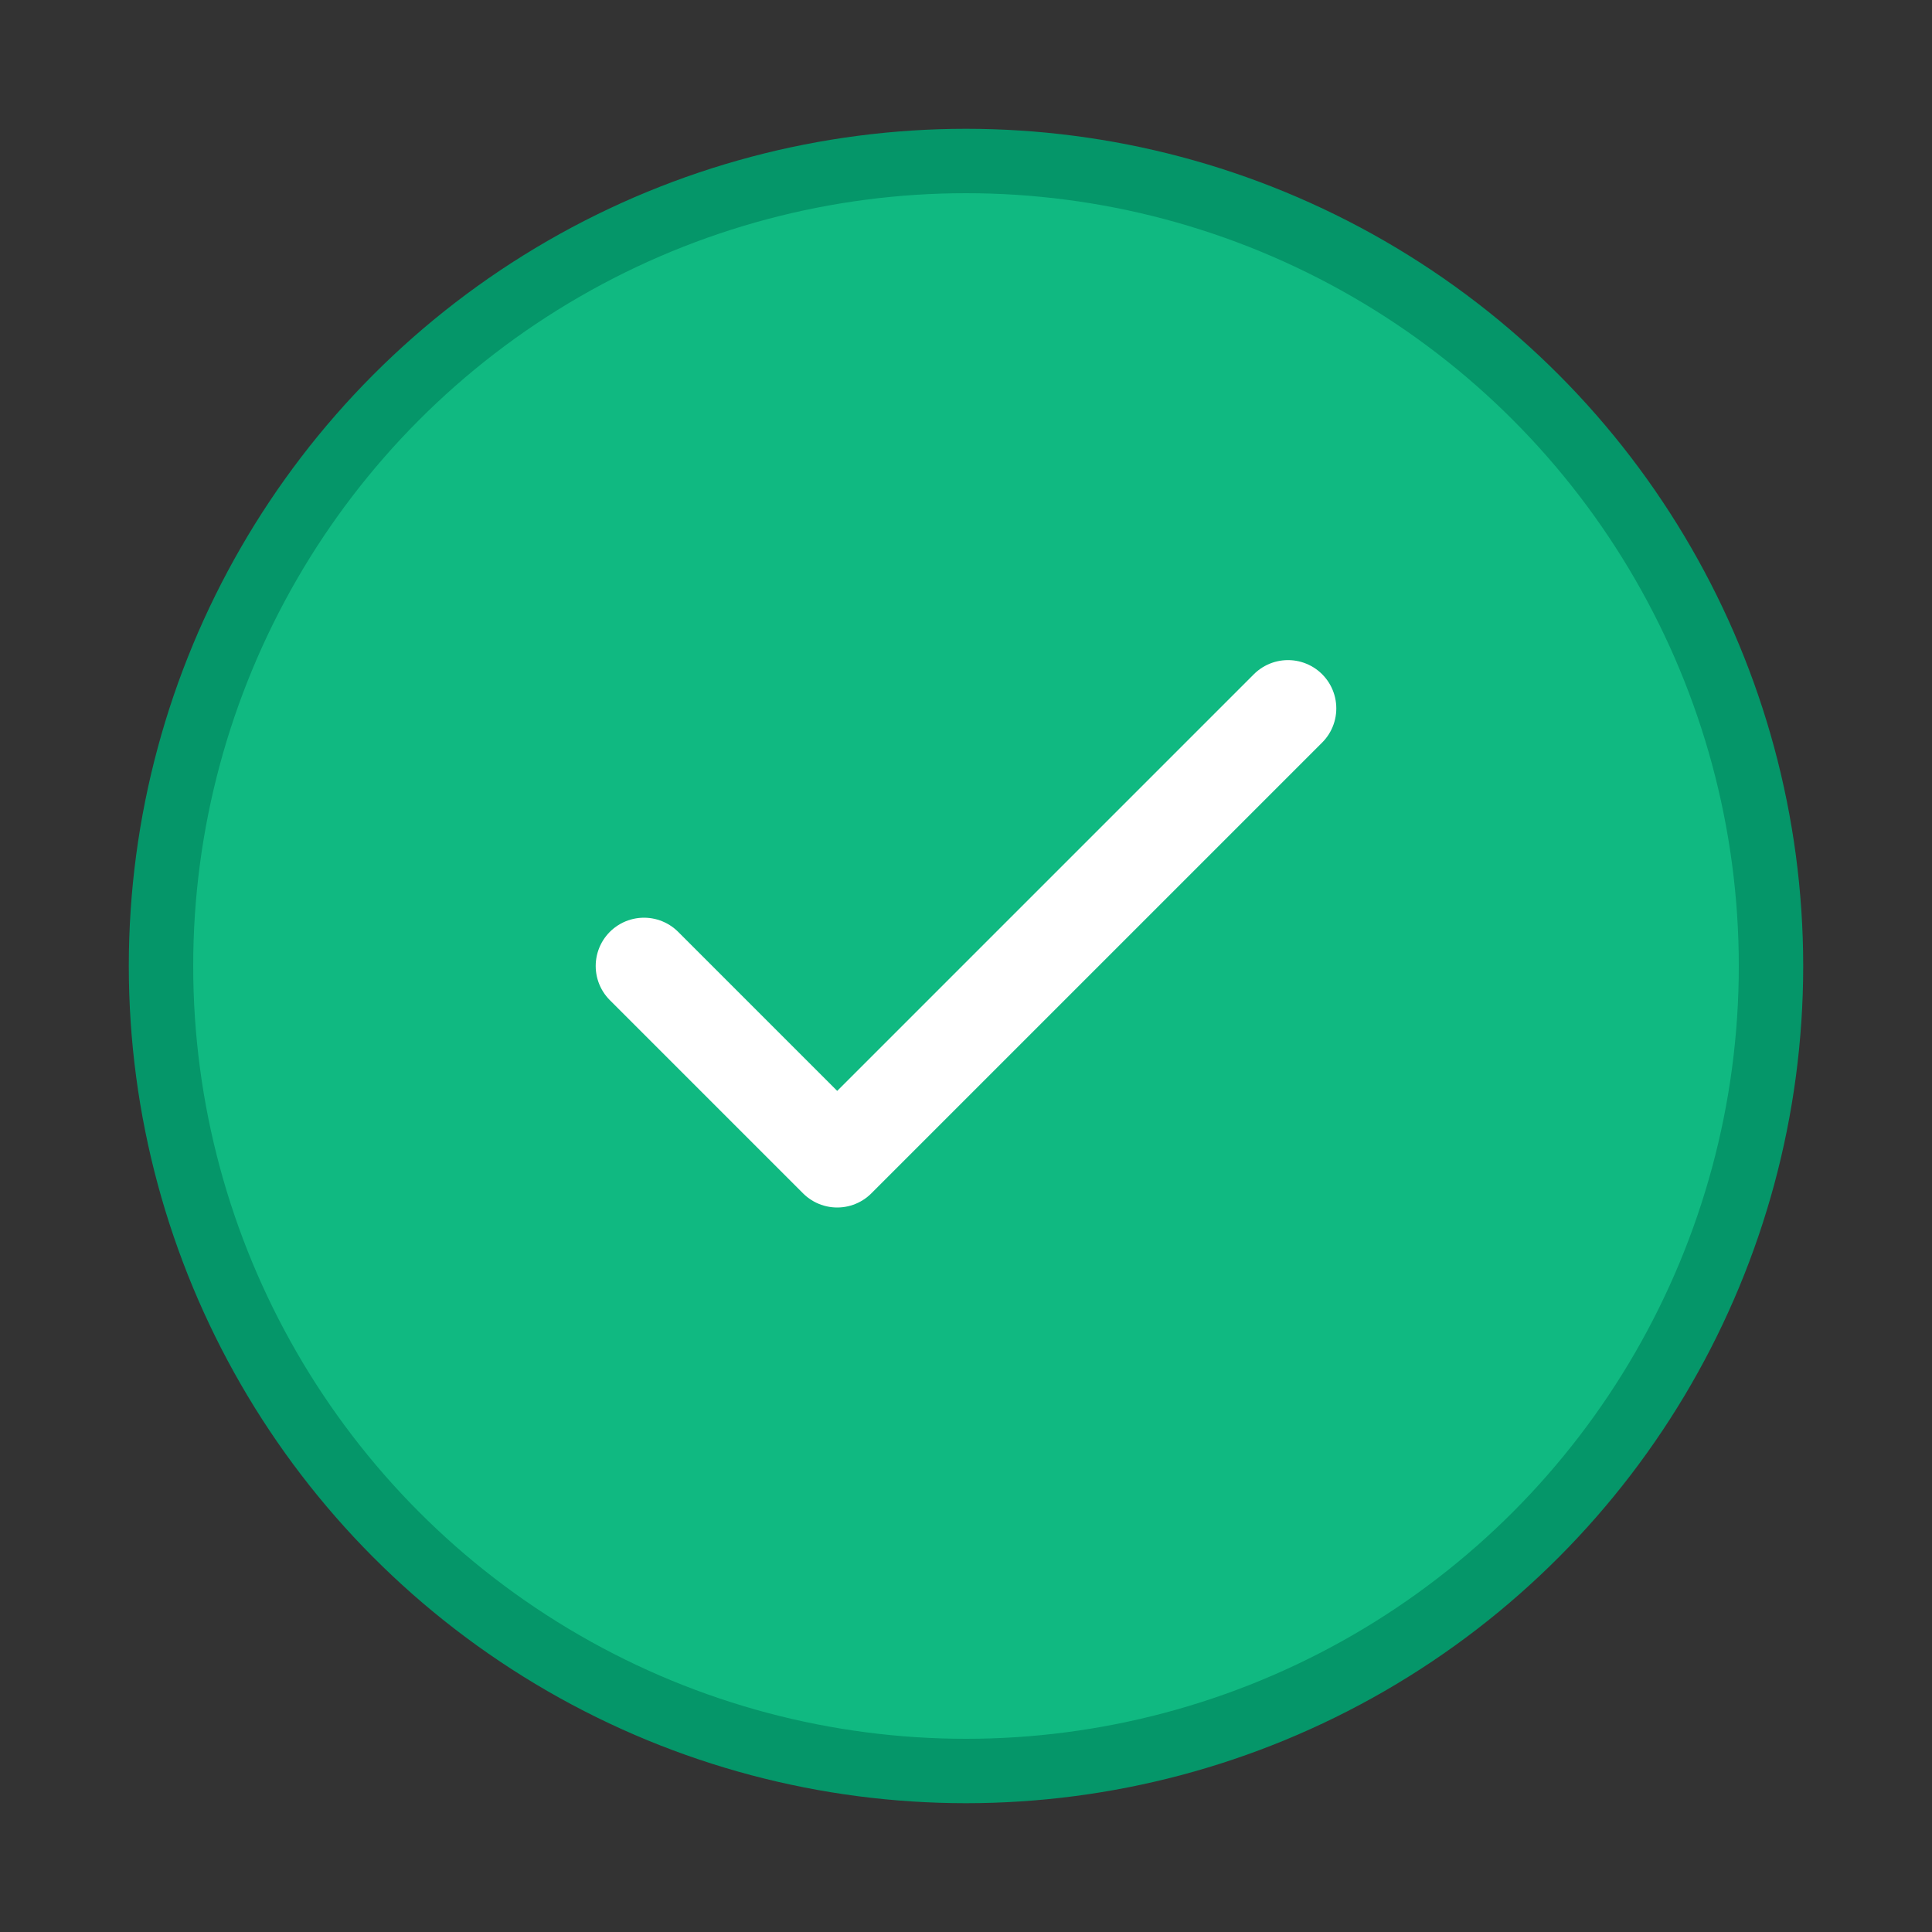
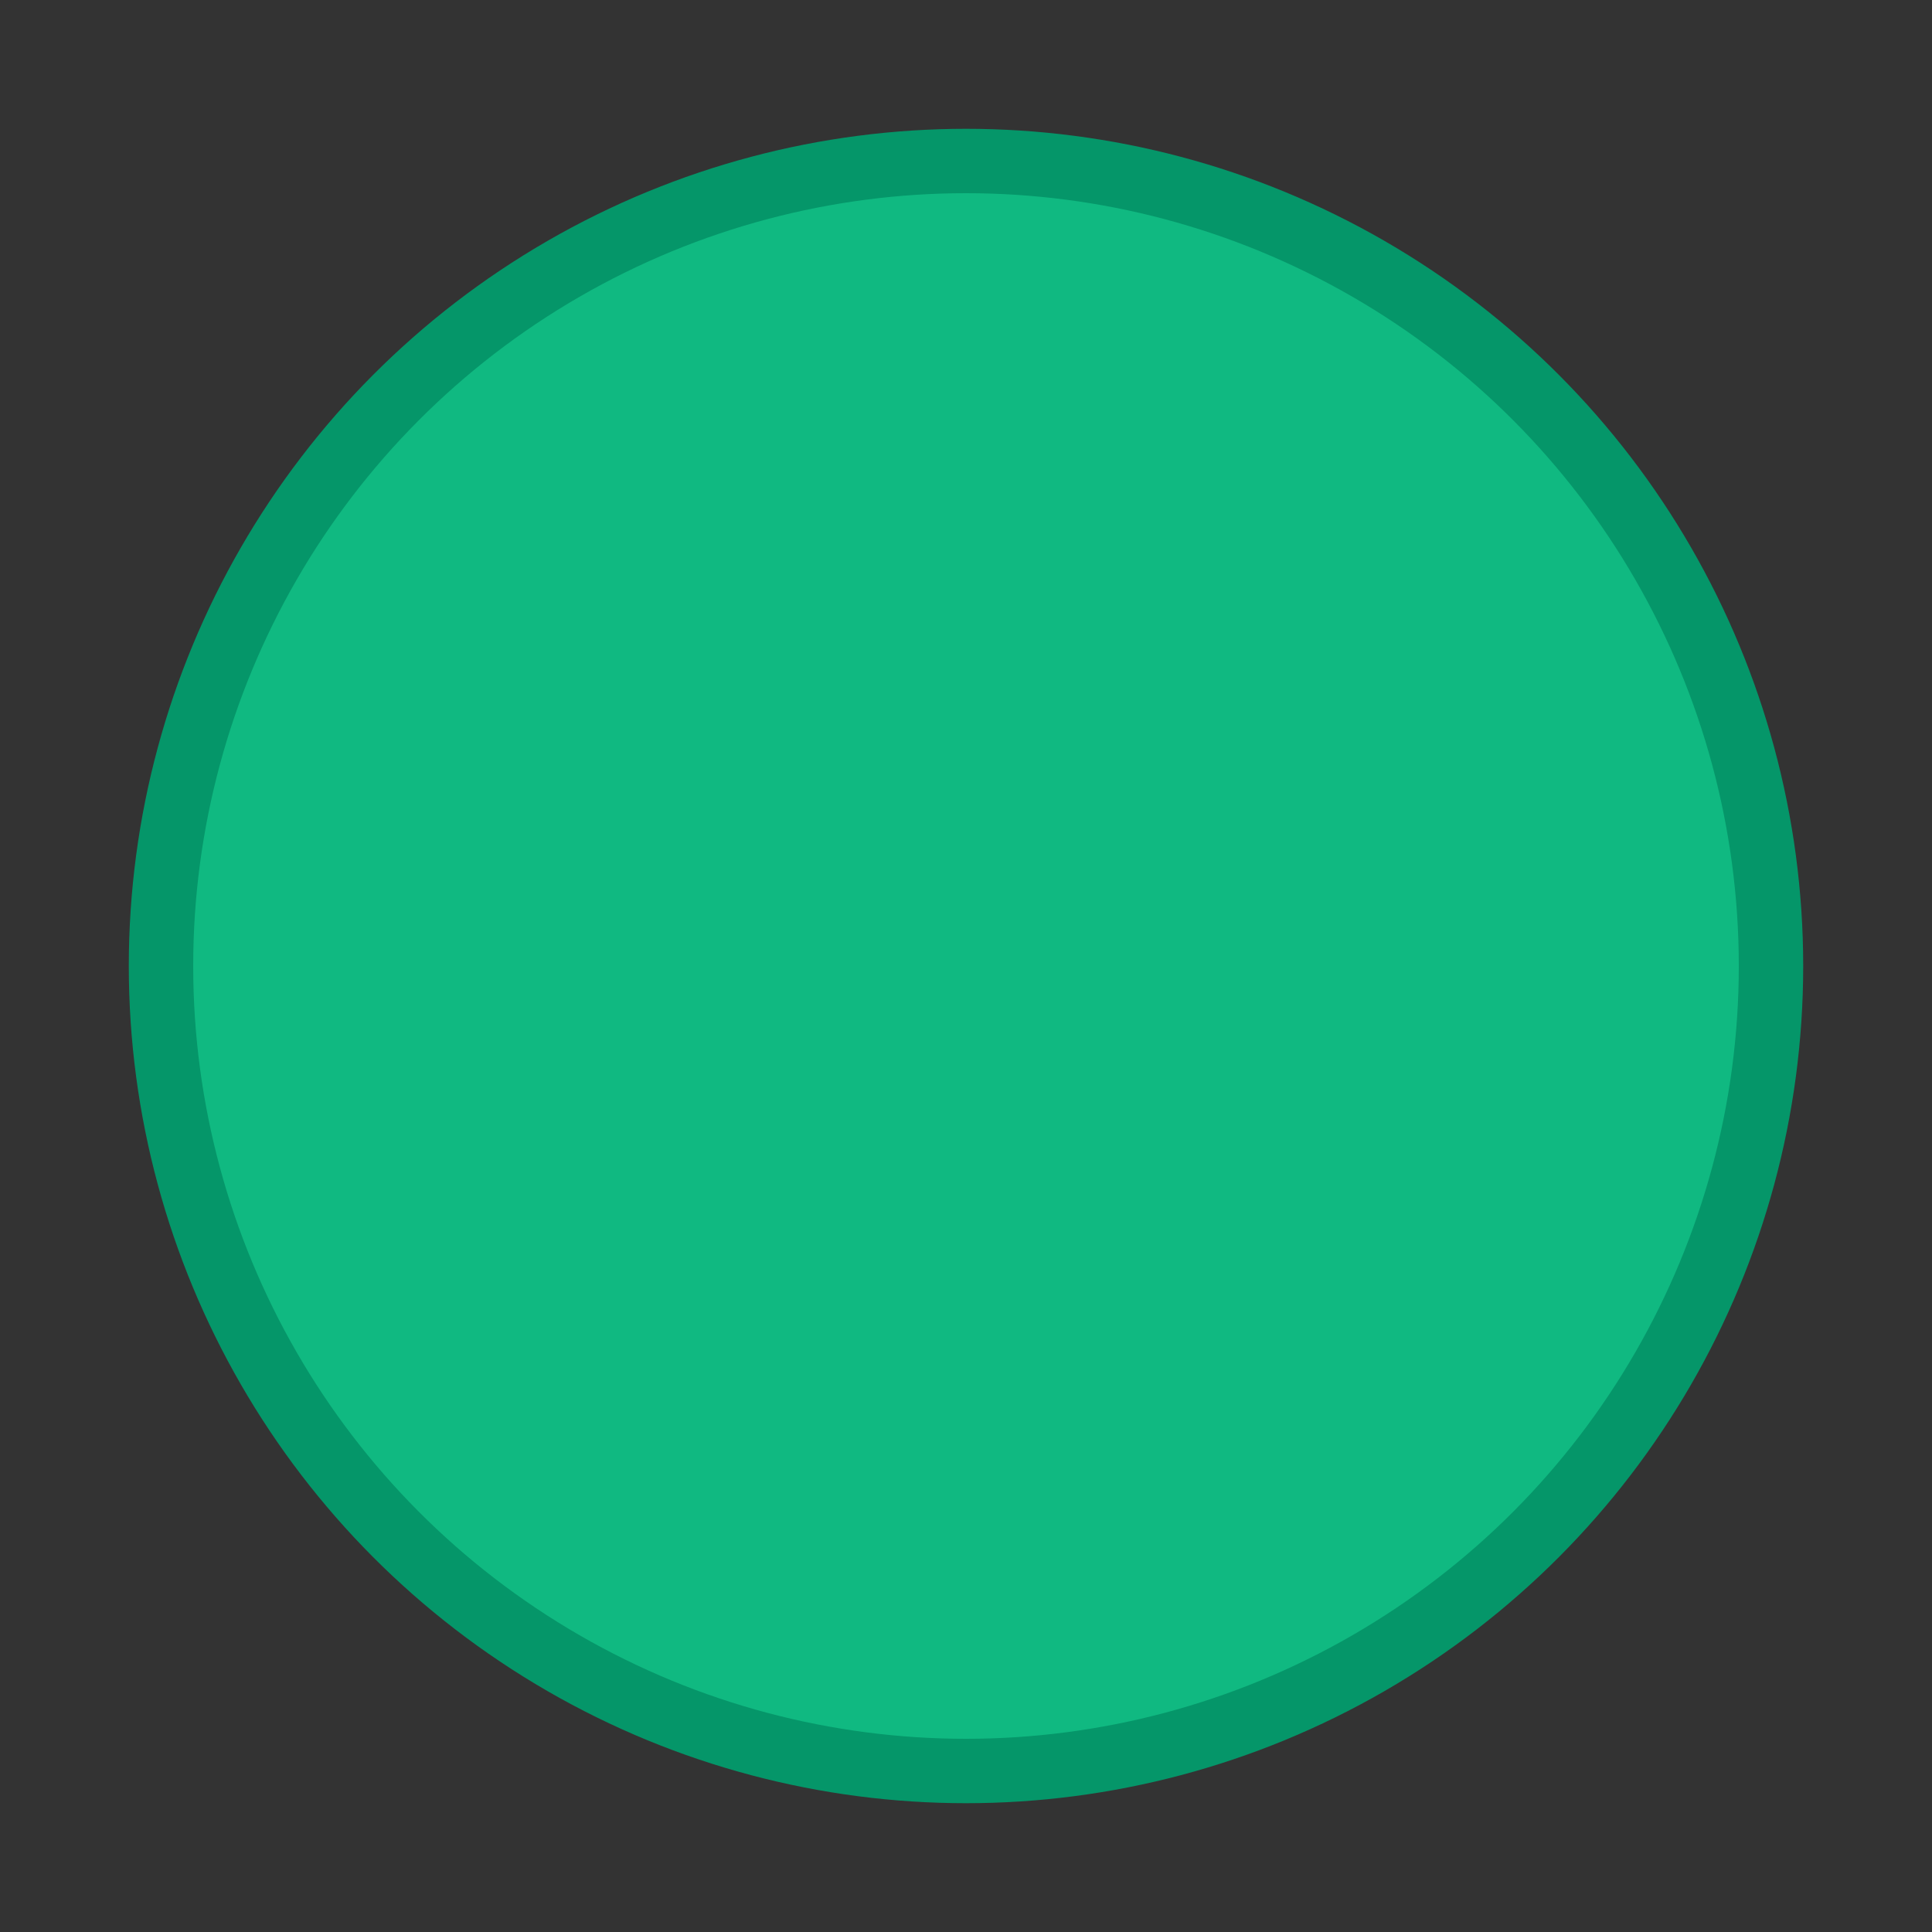
<svg xmlns="http://www.w3.org/2000/svg" width="120" height="120" viewBox="0 0 120 120">
  <rect x="0" y="0" width="120" height="120" fill="#333333" stroke="none" />
  <circle cx="60" cy="60" r="50" fill="#10b981" stroke="#059669" stroke-width="4" />
-   <path d="M40 60 L52 72 L80 44" stroke="white" stroke-width="6" fill="none" stroke-linecap="round" stroke-linejoin="round" />
</svg>